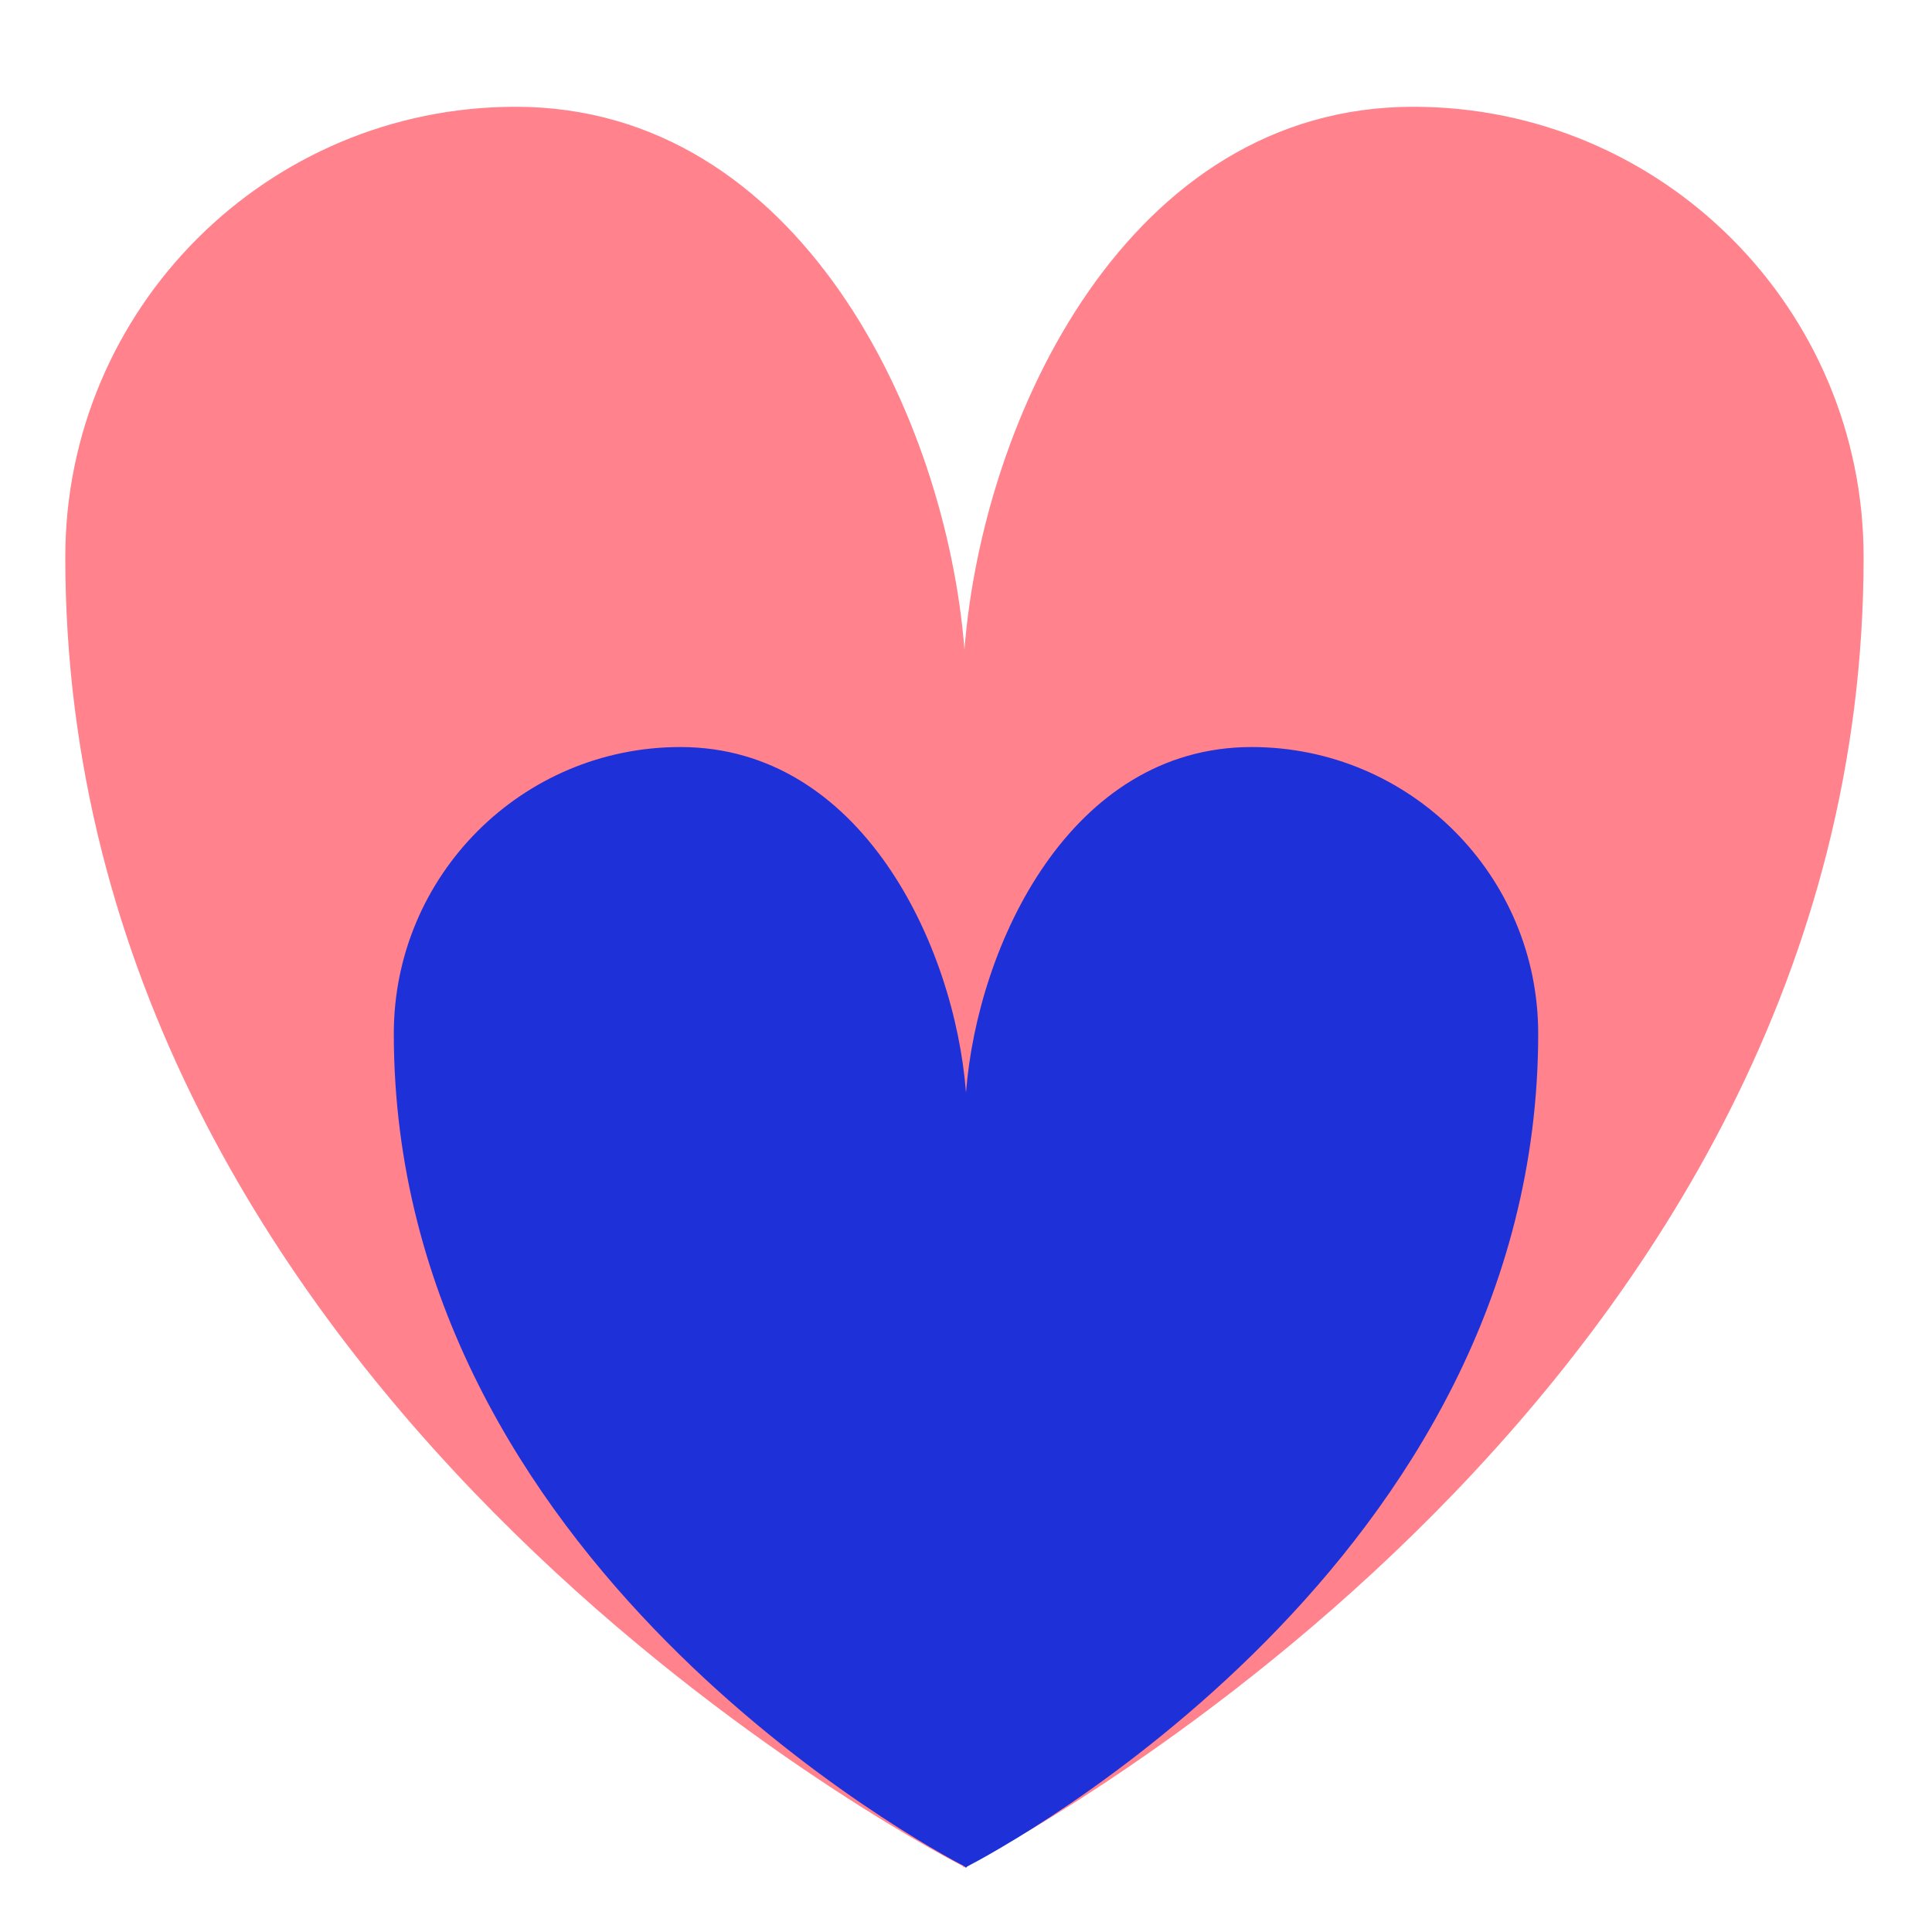
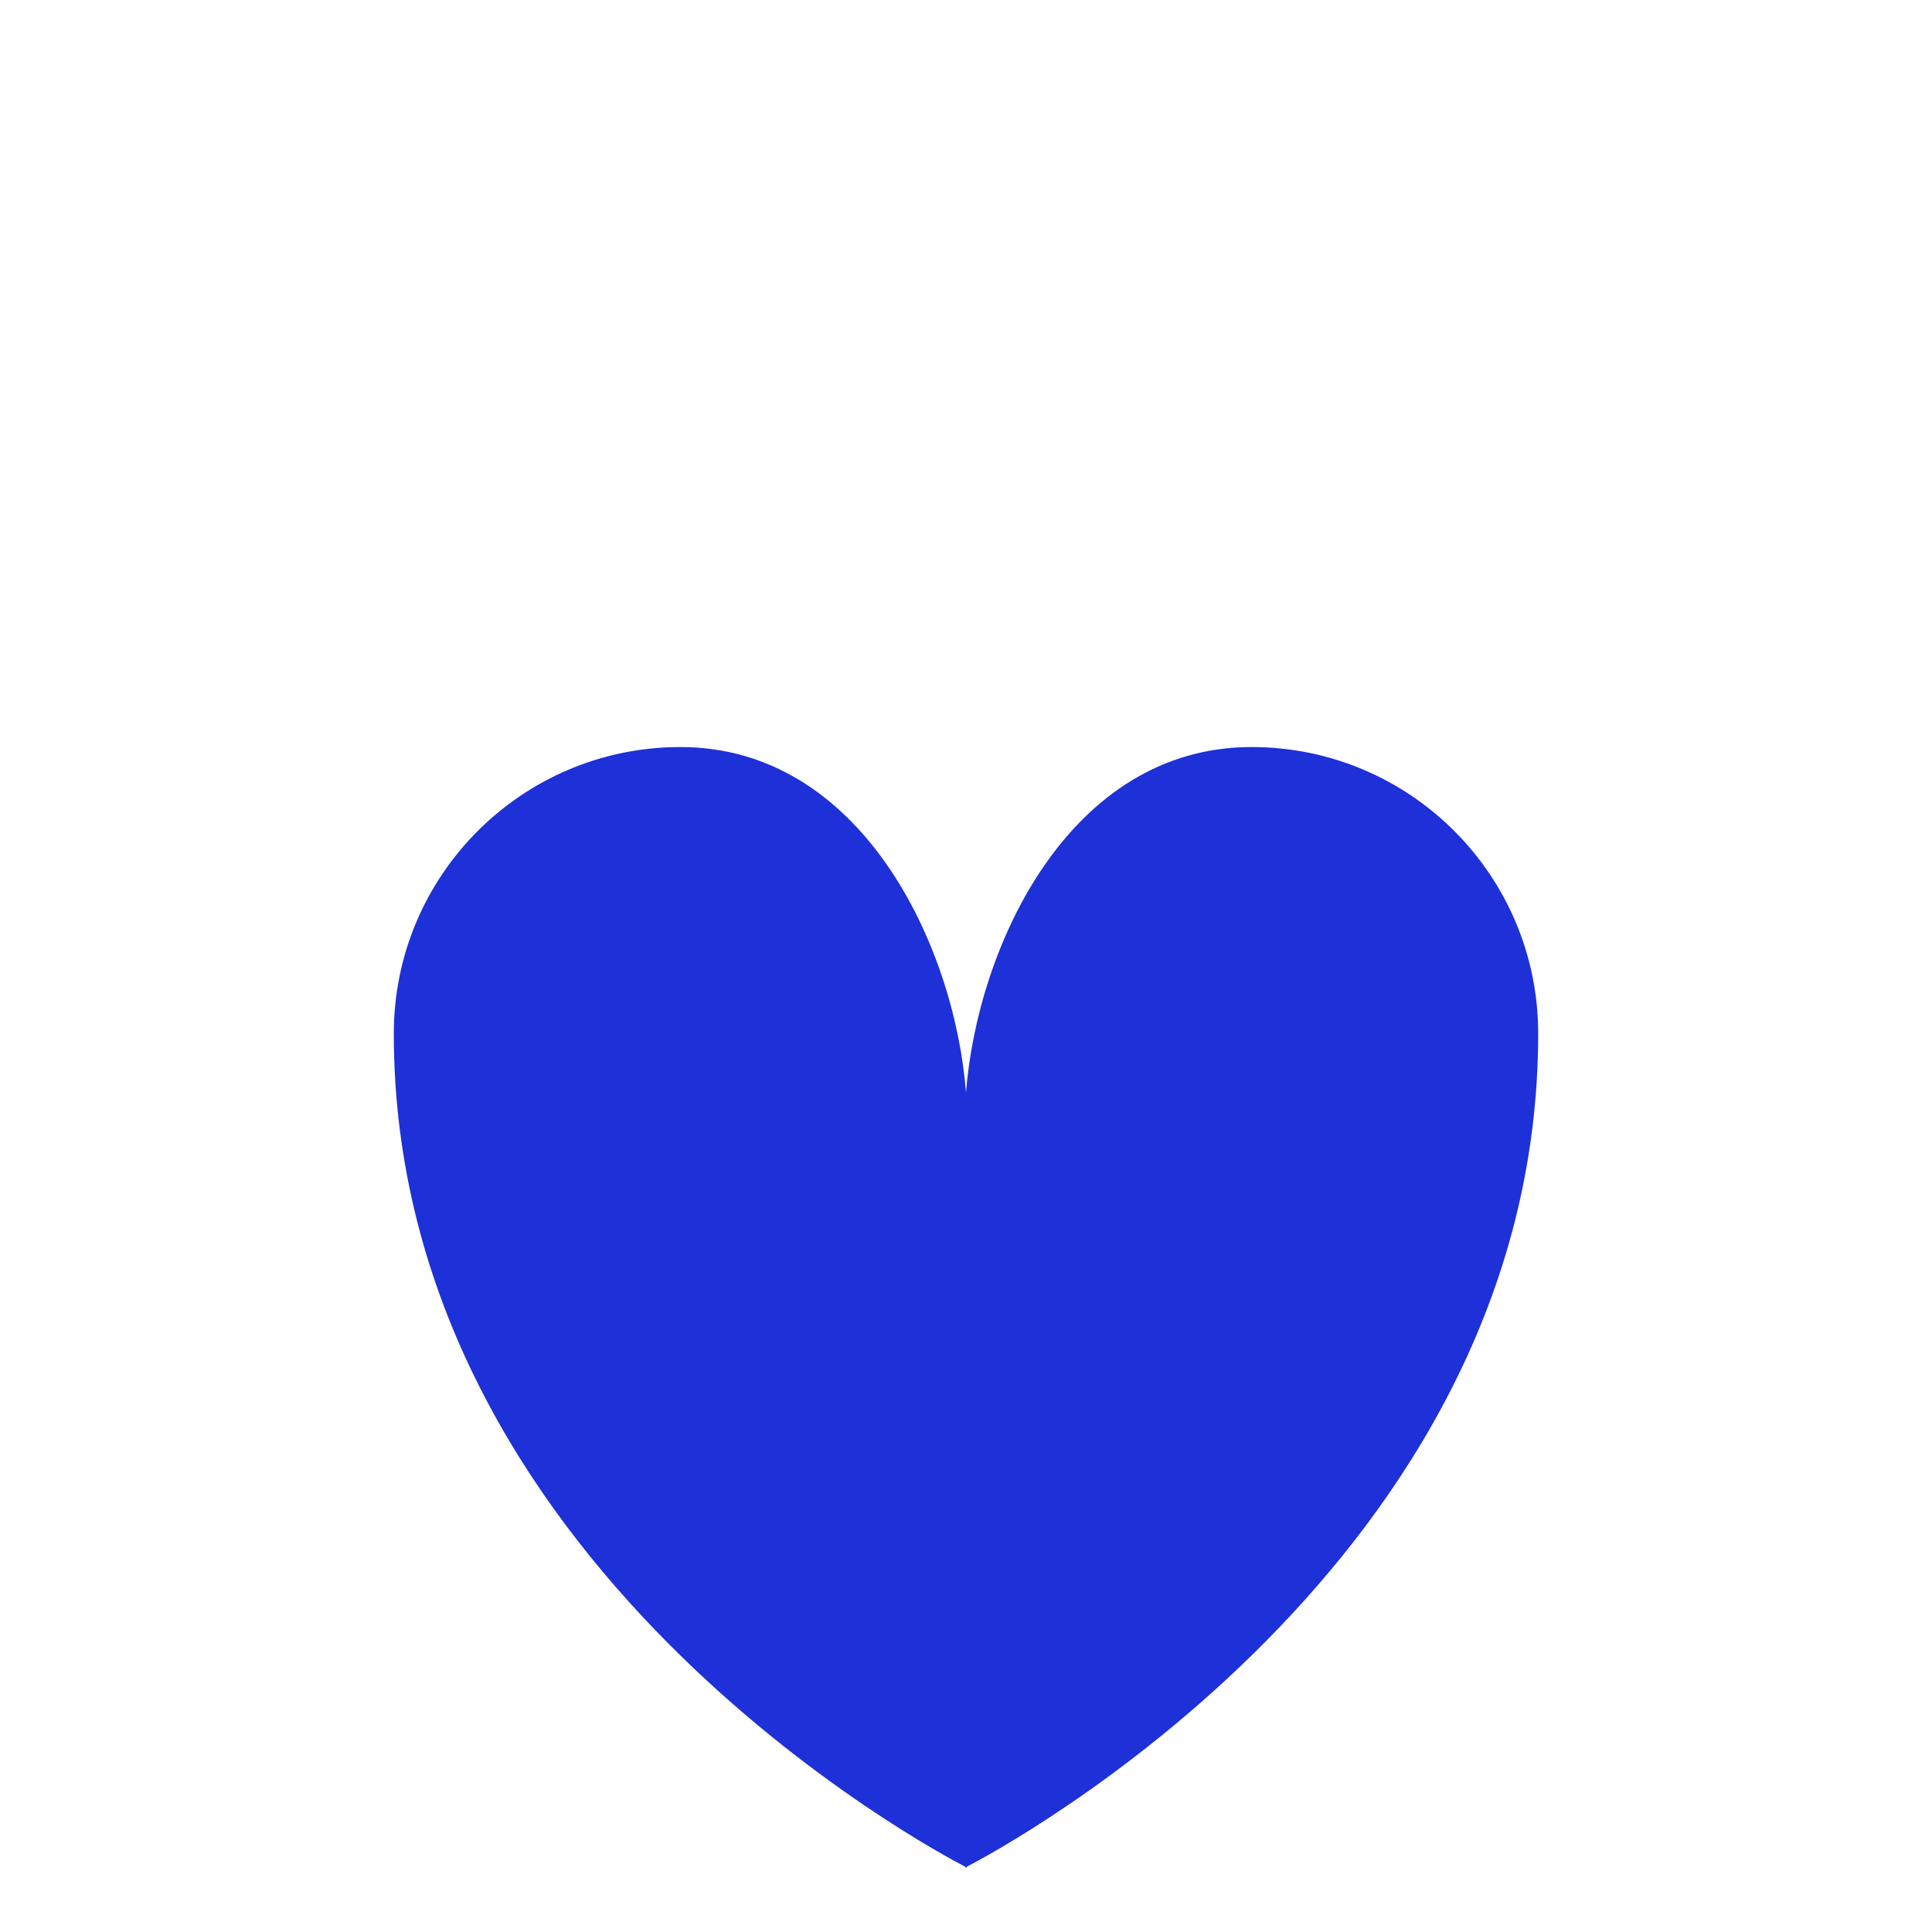
<svg xmlns="http://www.w3.org/2000/svg" id="Layer_1" viewBox="0 0 300 300">
  <defs>
    <style>.cls-1{fill:#1e30d7;}.cls-1,.cls-2{fill-rule:evenodd;}.cls-2{fill:#ff828c;}</style>
  </defs>
-   <path class="cls-2" d="m289.38,86.51c0-38.62-31.31-69.93-69.93-69.93-44.29,0-66.88,48.27-69.69,84.31-2.81-36.04-25.59-84.31-69.69-84.31-38.62,0-69.93,31.31-69.93,69.93,0,129.05,131.11,198.98,139.41,203.28v.21s.08-.04.21-.11c.12.06.21.11.21.11v-.21c8.3-4.3,139.41-74.23,139.41-203.28Z" />
  <path class="cls-1" d="m238.85,160.5c0-24.58-19.92-44.5-44.5-44.5-28.18,0-42.56,30.72-44.35,53.65-1.79-22.94-16.28-53.65-44.35-53.65-24.58,0-44.5,19.92-44.5,44.5,0,82.12,83.44,126.63,88.72,129.36v.14s.05-.03.13-.07c.08.04.13.07.13.07v-.14c5.28-2.74,88.72-47.24,88.72-129.36Z" />
</svg>